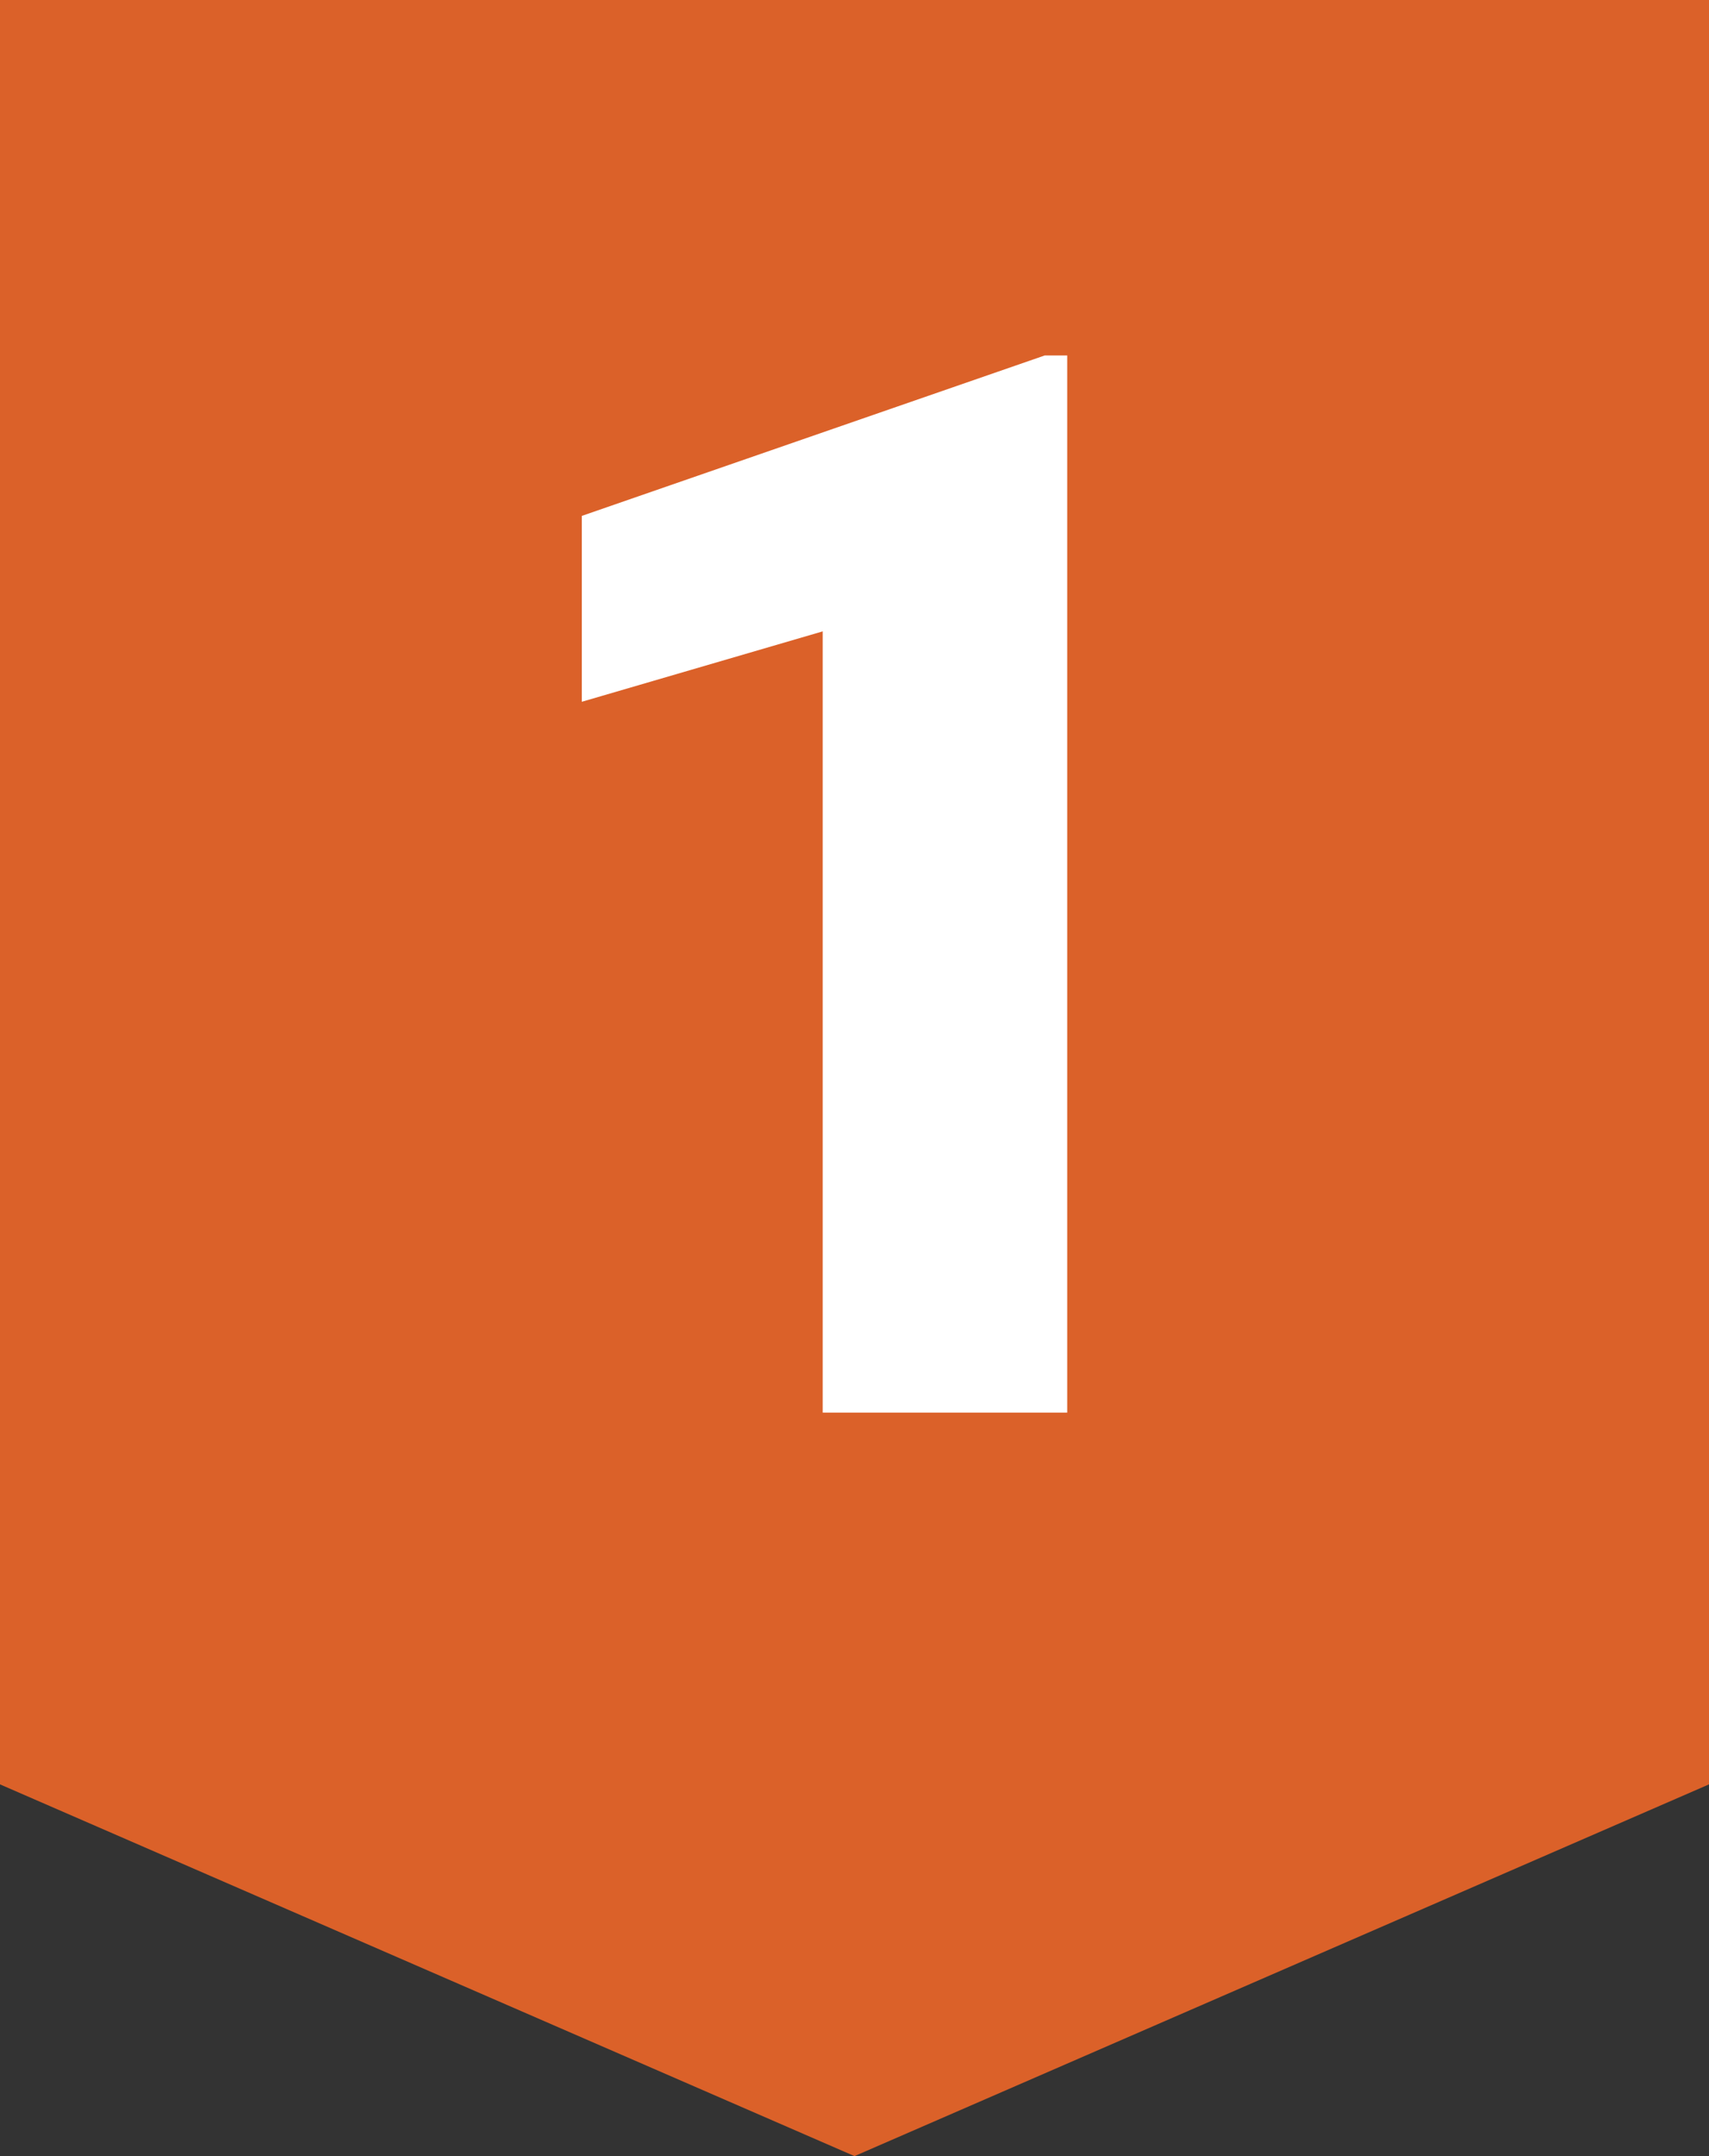
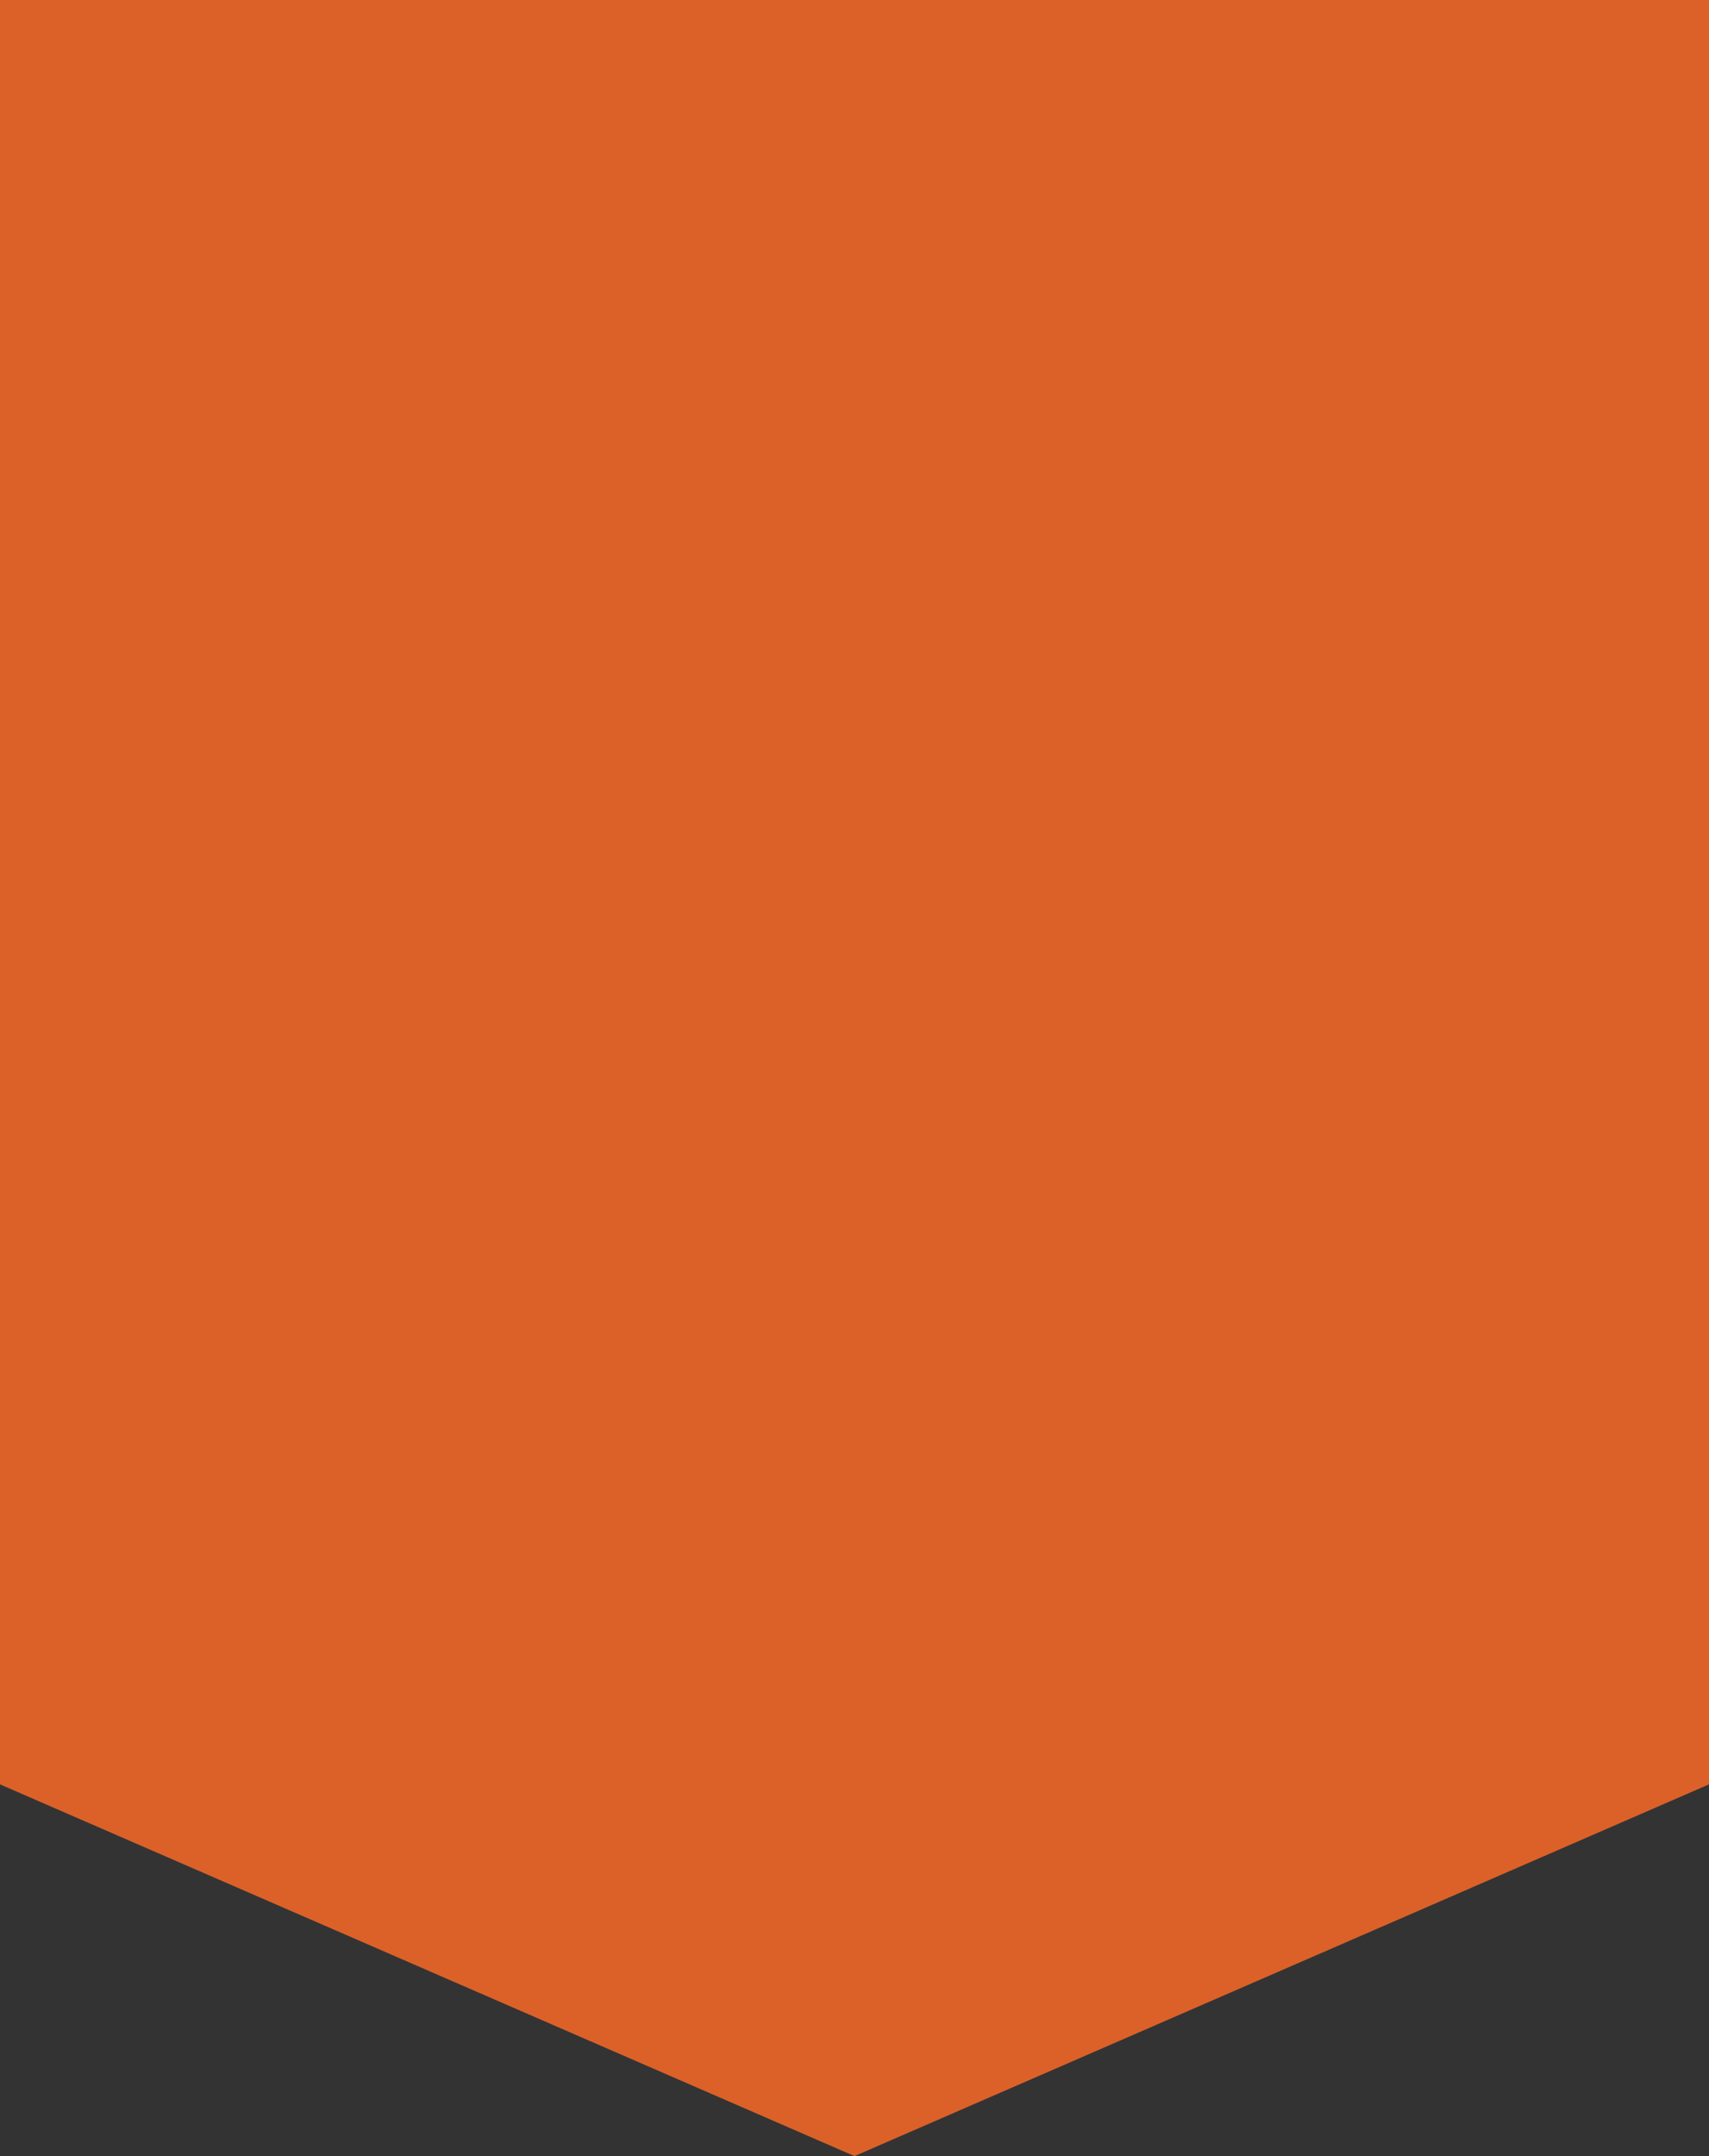
<svg xmlns="http://www.w3.org/2000/svg" width="23" height="29" viewBox="0 0 23 29" fill="none">
  <rect x="0" y="0" width="23" height="29" fill="#333333" stroke="none" />
  <path d="M0 0H23V24L11.5 29L0 24V0Z" fill="#DB6129" />
-   <path d="M14.363 4.781V19H11.072V8.492L7.83 9.439V6.939L14.06 4.781H14.363Z" fill="white" />
</svg>